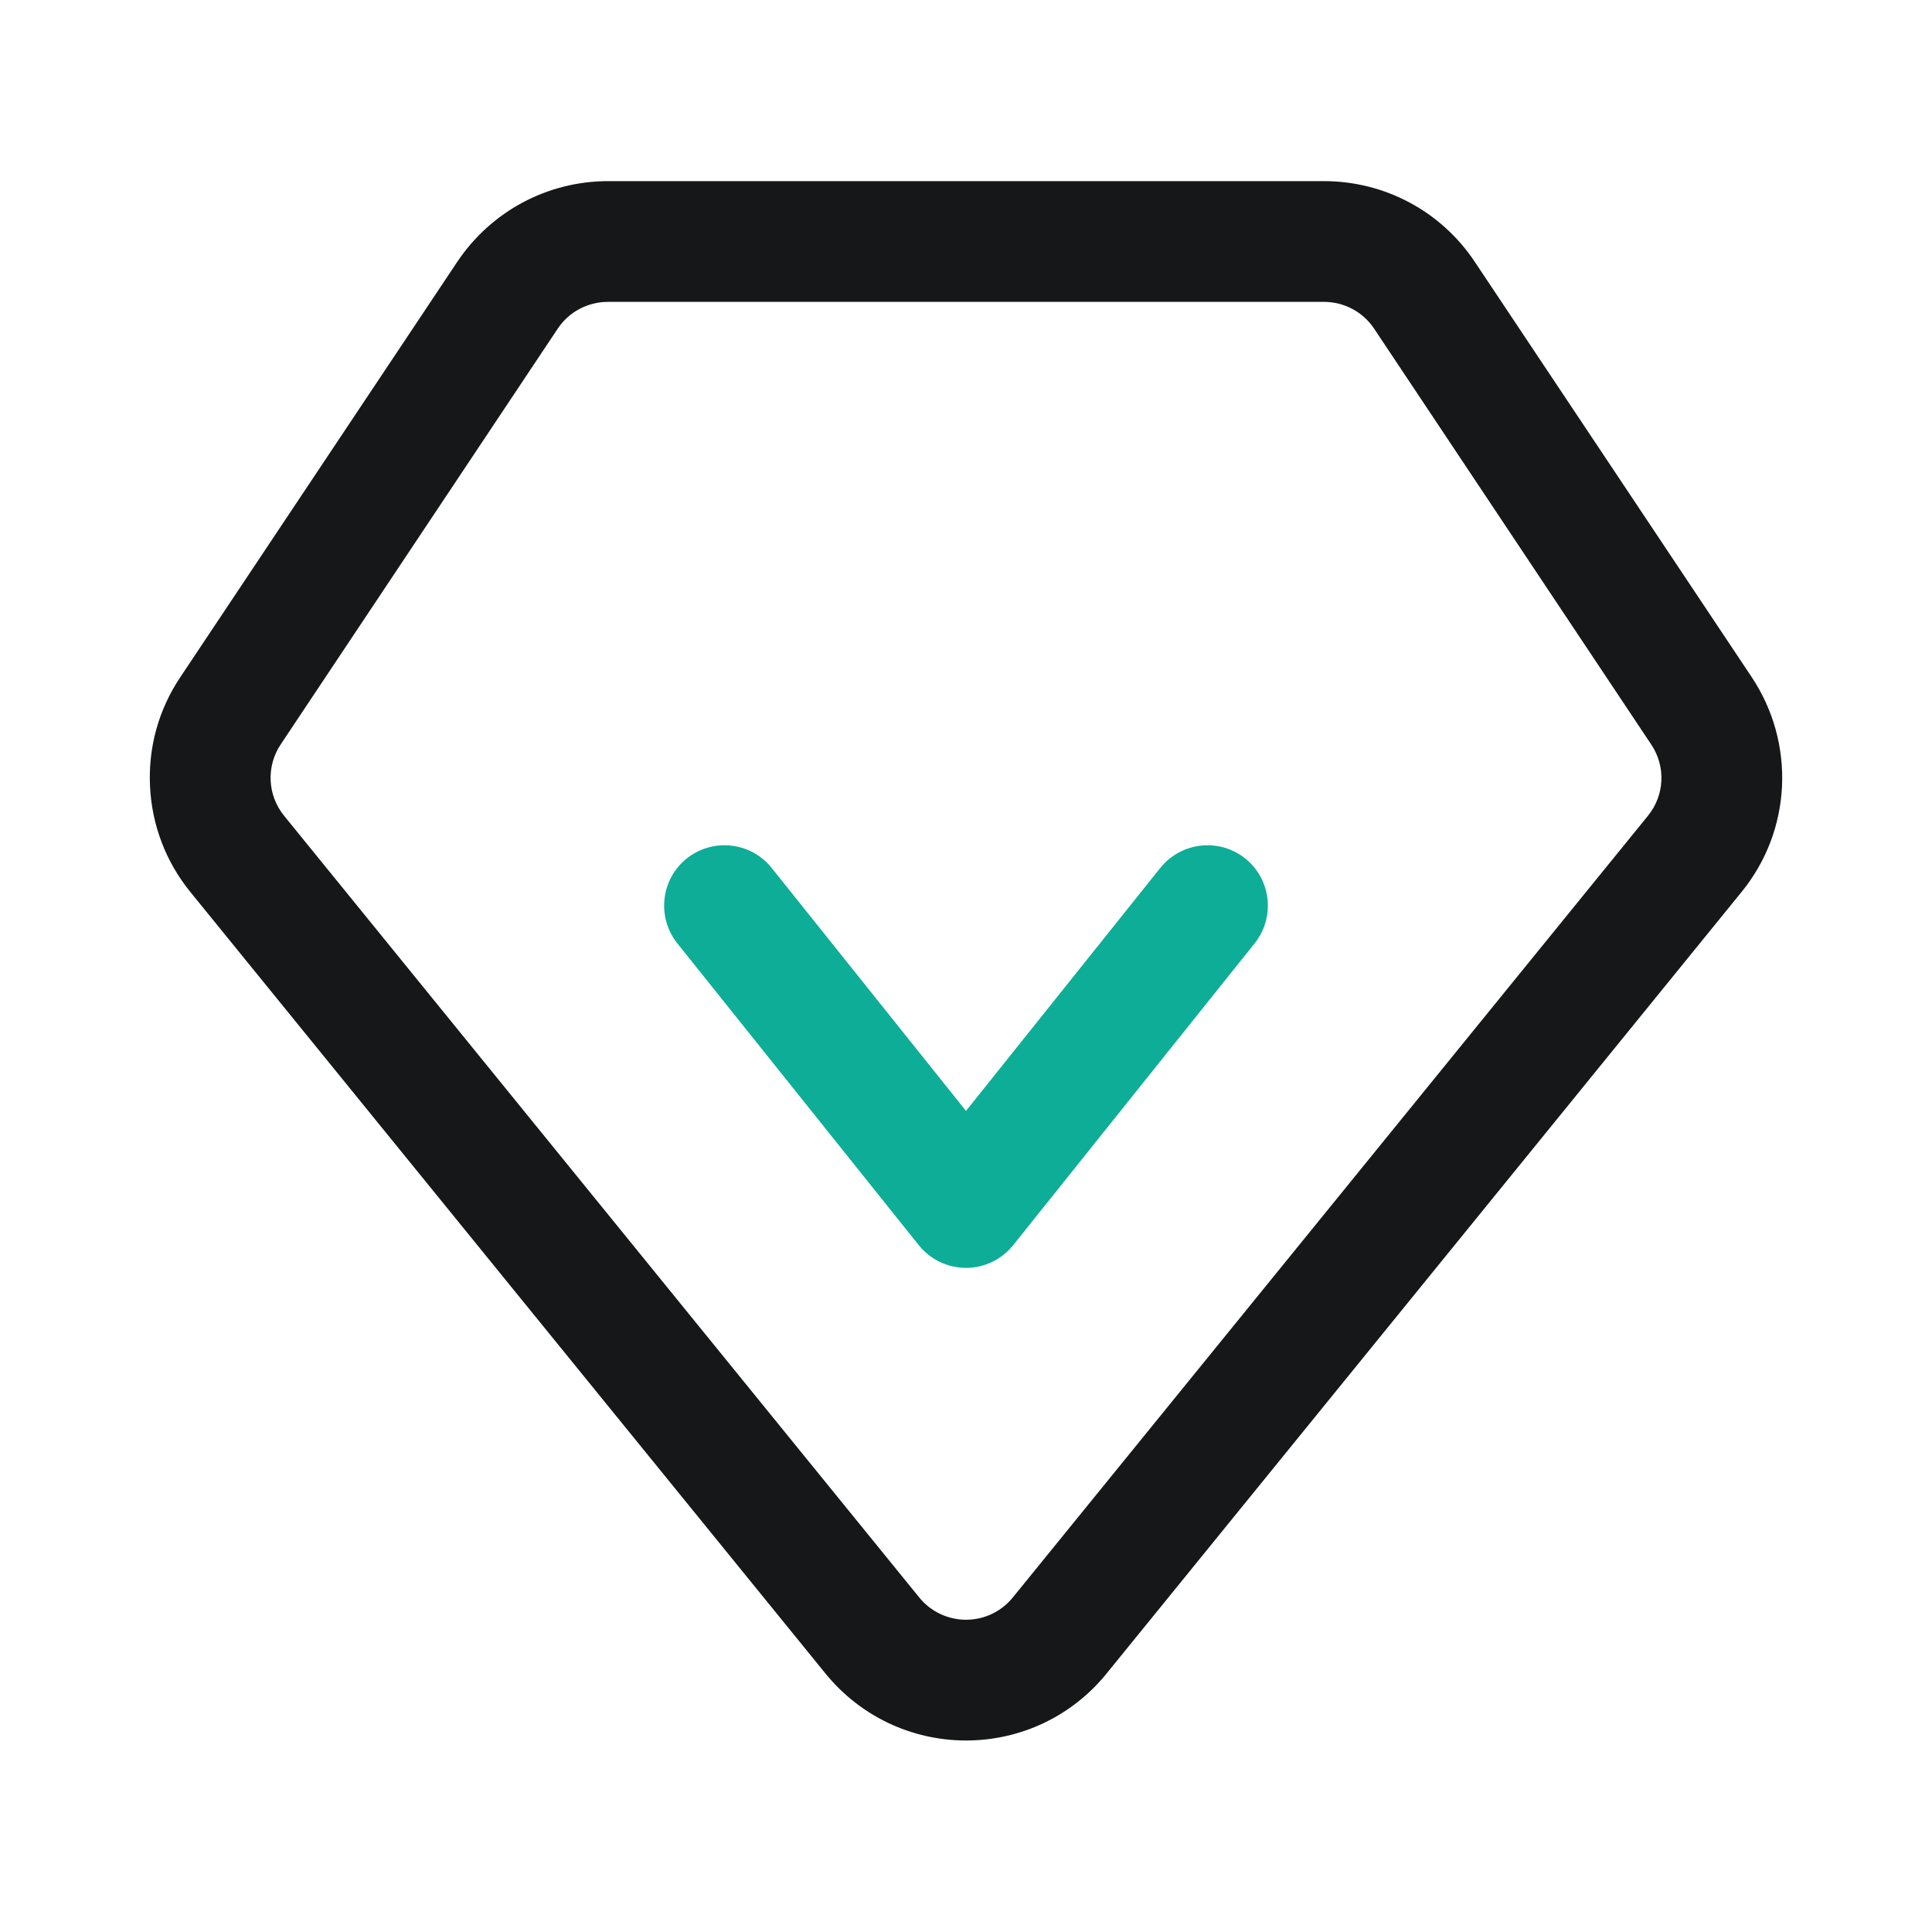
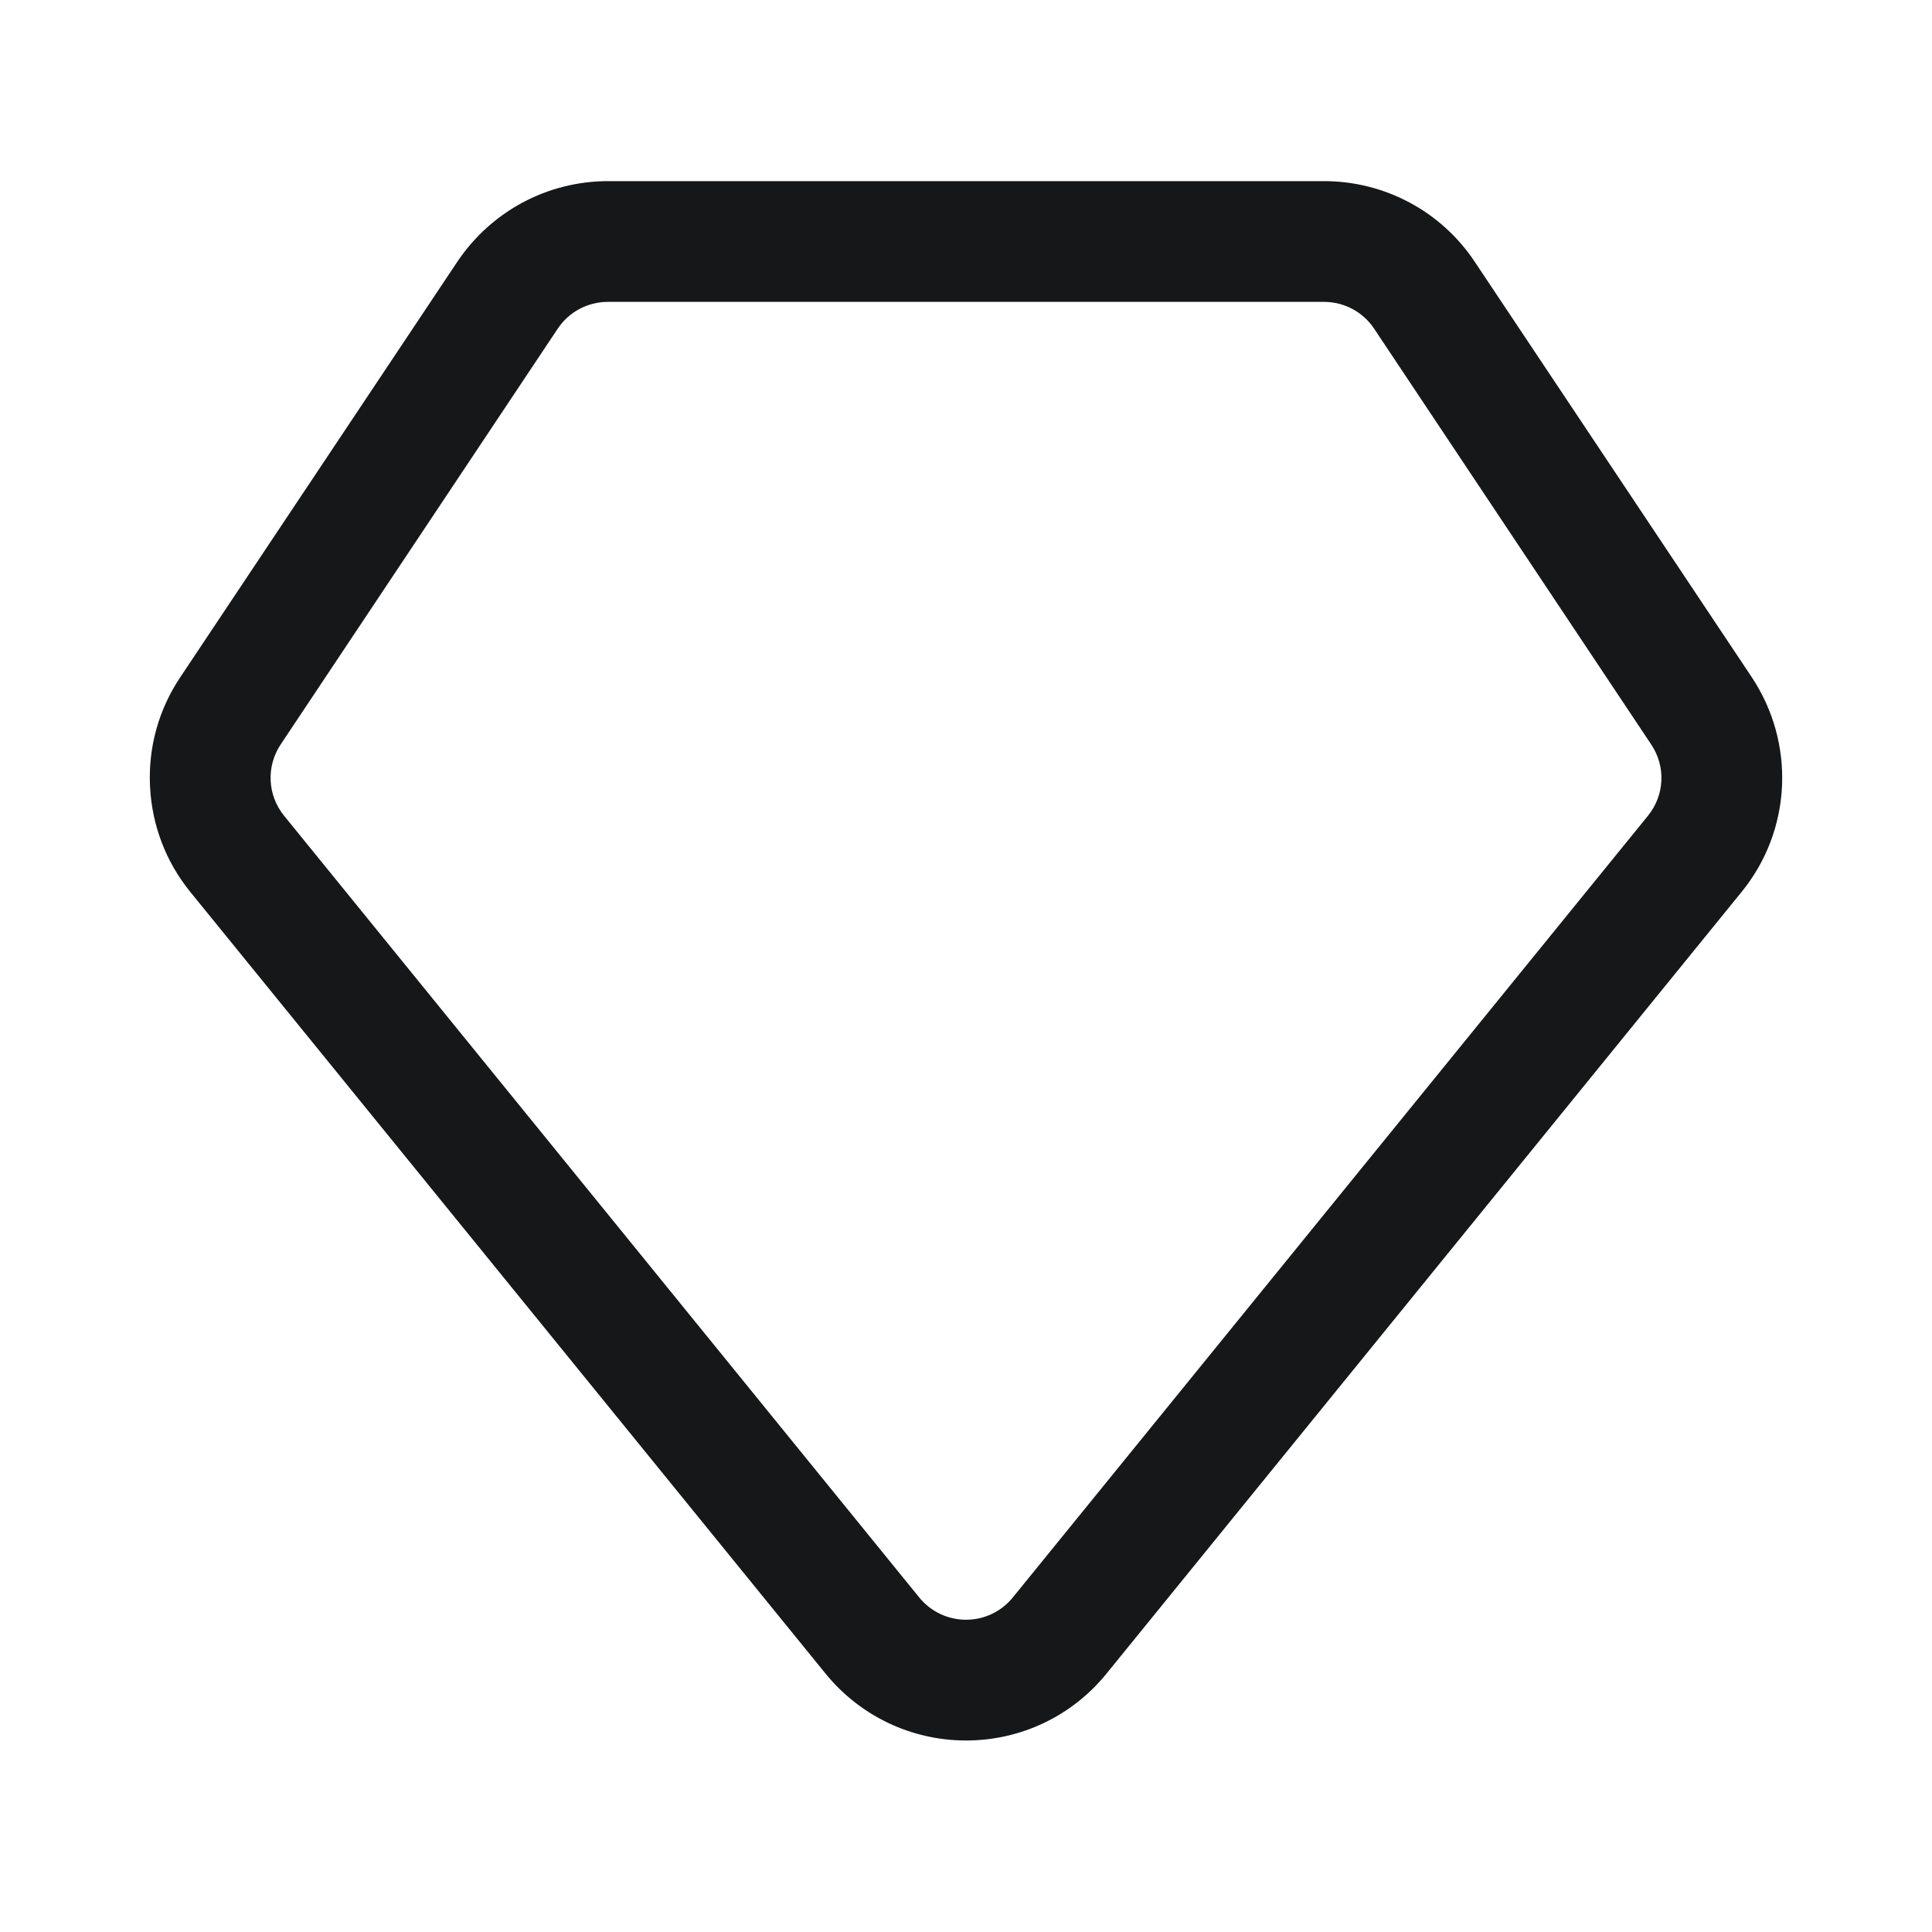
<svg xmlns="http://www.w3.org/2000/svg" width="40" height="40" viewBox="0 0 40 40" fill="none">
  <path d="M36.27 14.023L30.532 5.418C29.837 4.375 28.669 3.75 27.411 3.75H12.591C11.333 3.75 10.169 4.375 9.469 5.418L3.731 14.023C3.282 14.695 3.067 15.477 3.106 16.281C3.145 17.086 3.434 17.844 3.942 18.469L17.09 34.648C17.805 35.527 18.868 36.035 20.001 36.035C21.133 36.035 22.196 35.531 22.911 34.648L36.059 18.465C36.567 17.84 36.856 17.082 36.895 16.277C36.93 15.477 36.715 14.695 36.27 14.023ZM34.118 16.891L20.969 33.074C20.731 33.367 20.376 33.535 20.001 33.535C19.626 33.535 19.27 33.367 19.032 33.074L5.883 16.891C5.536 16.465 5.508 15.867 5.813 15.41L11.547 6.805C11.778 6.457 12.169 6.25 12.586 6.25H27.411C27.829 6.25 28.219 6.457 28.45 6.805L34.184 15.41C34.493 15.867 34.465 16.465 34.118 16.891Z" fill="#161719" />
-   <path d="M25.781 17.773C25.242 17.344 24.457 17.43 24.023 17.969L20 23L15.976 17.969C15.547 17.43 14.758 17.344 14.219 17.773C13.68 18.203 13.594 18.992 14.023 19.531L19.023 25.781C19.262 26.078 19.621 26.25 20 26.25C20.379 26.25 20.738 26.078 20.976 25.781L25.976 19.531C26.406 18.992 26.32 18.207 25.781 17.773Z" fill="#0EAD98" />
</svg>